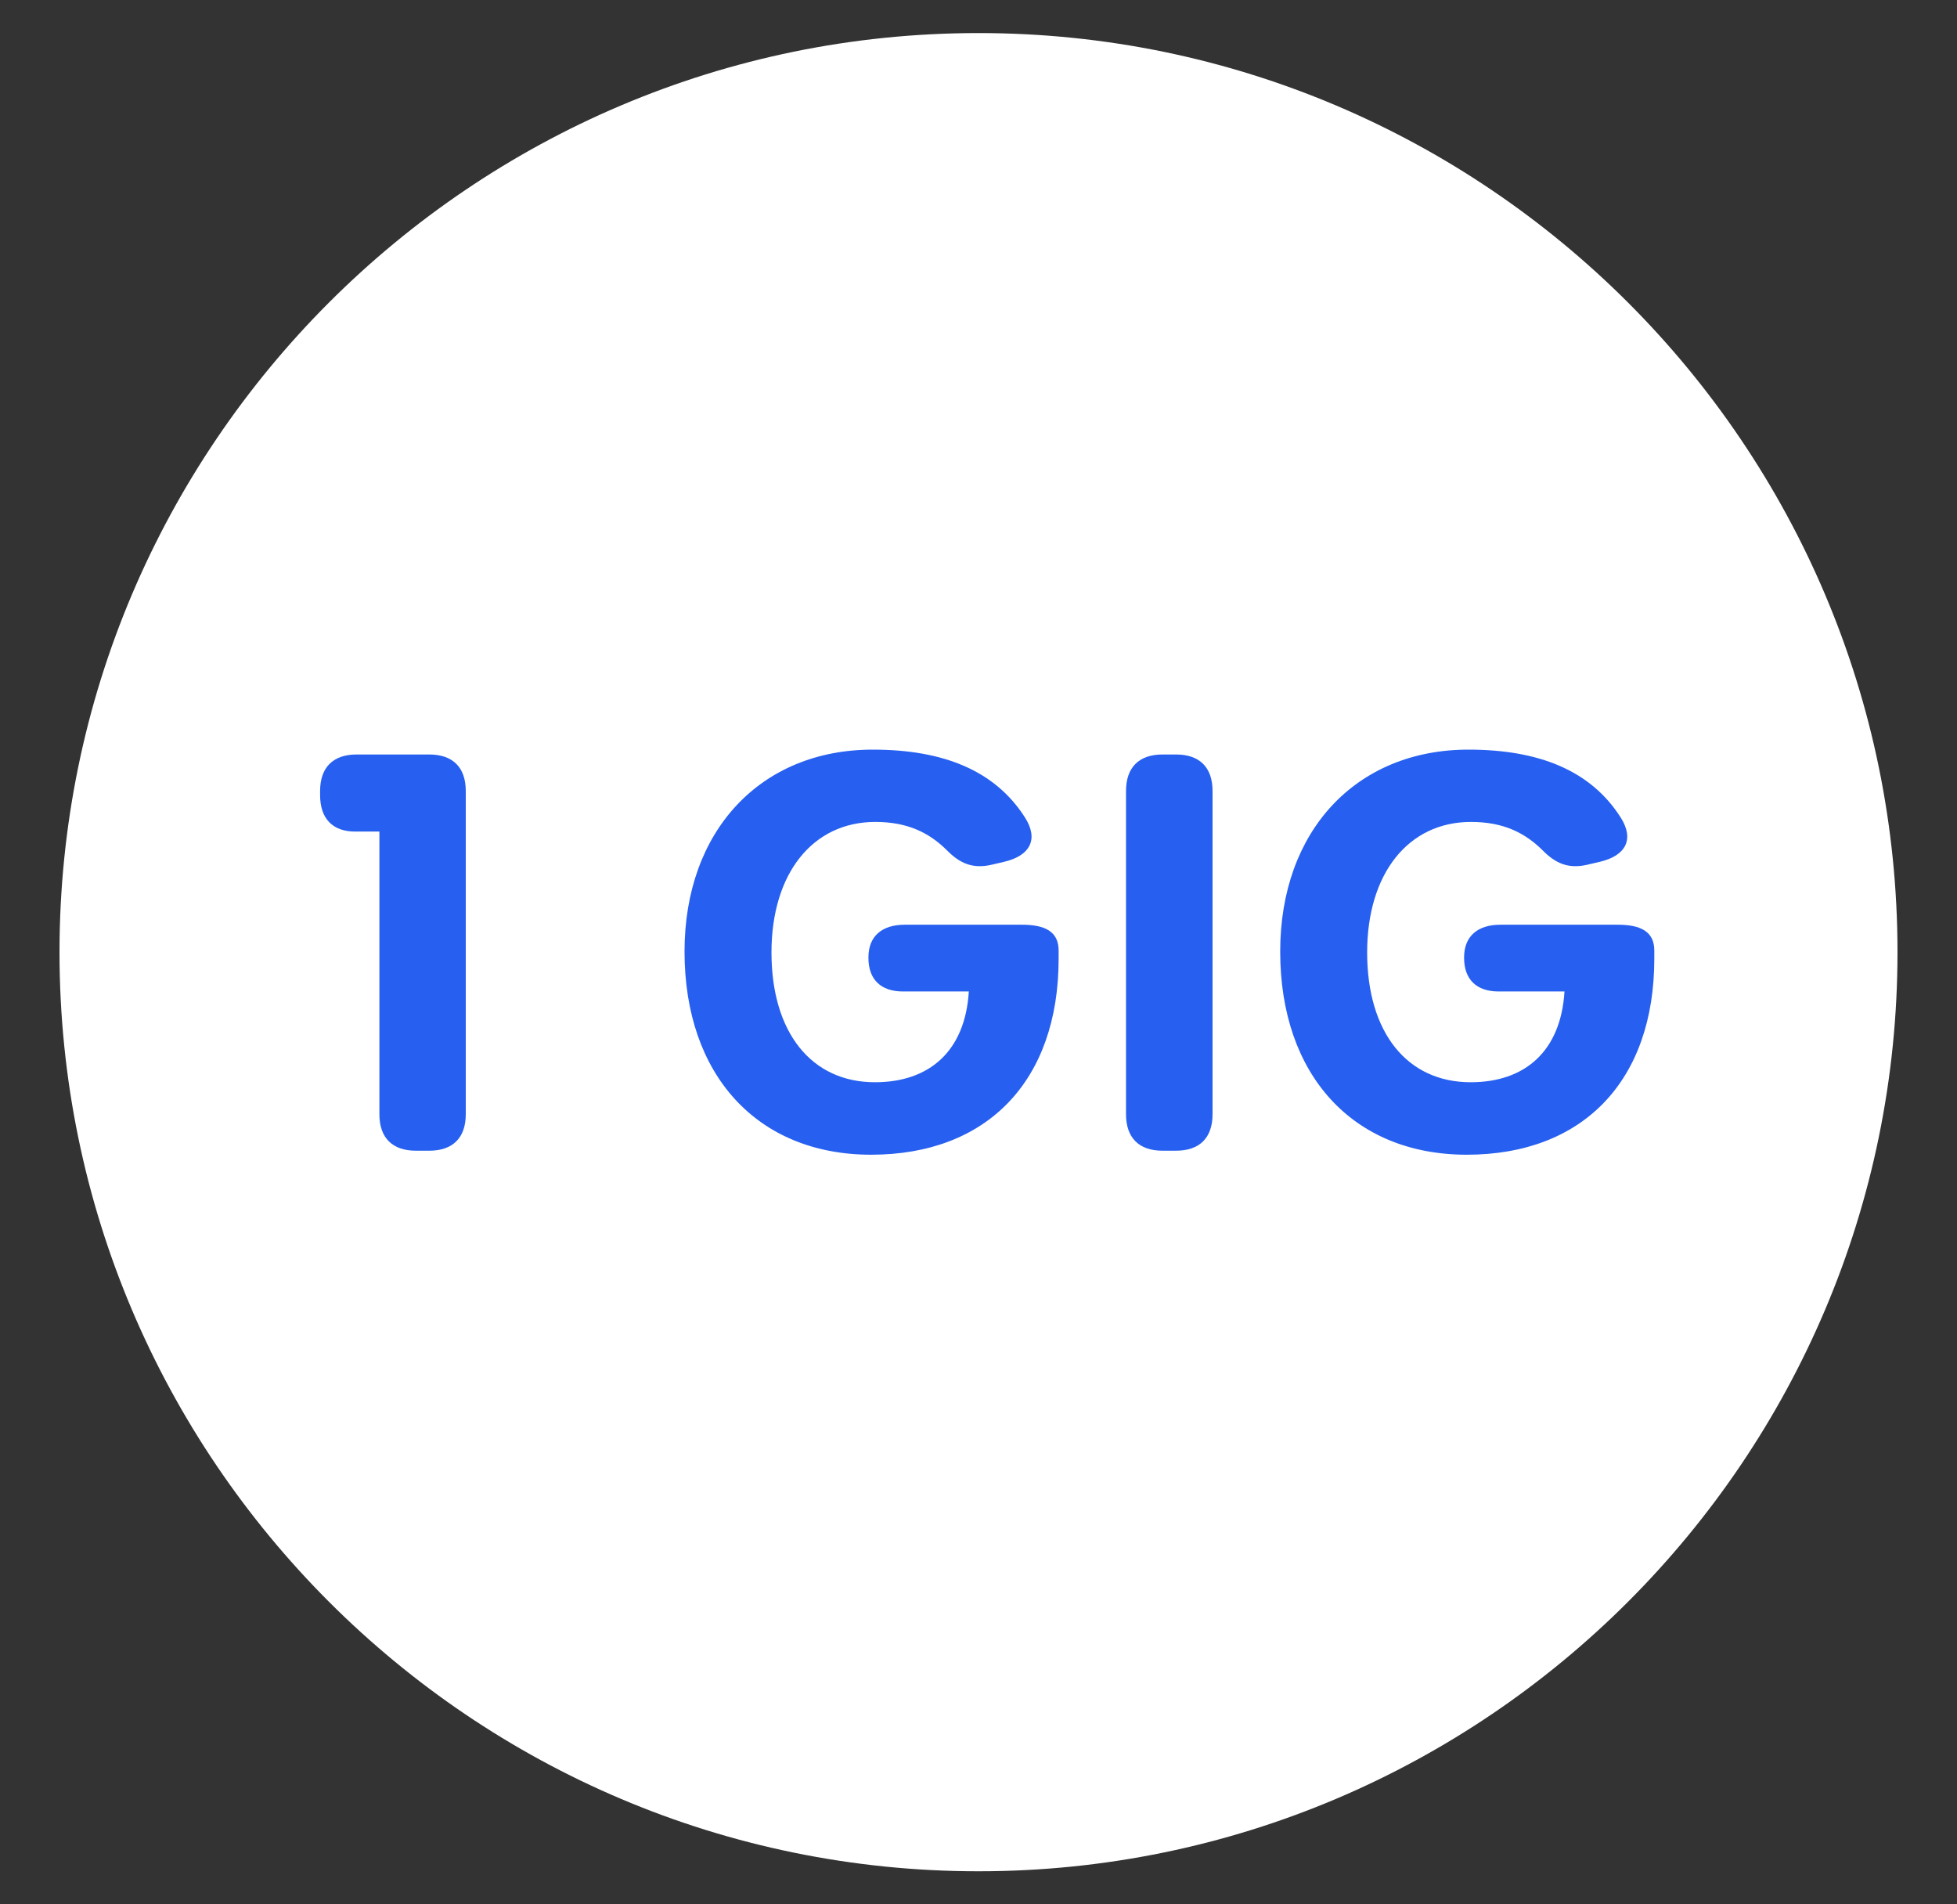
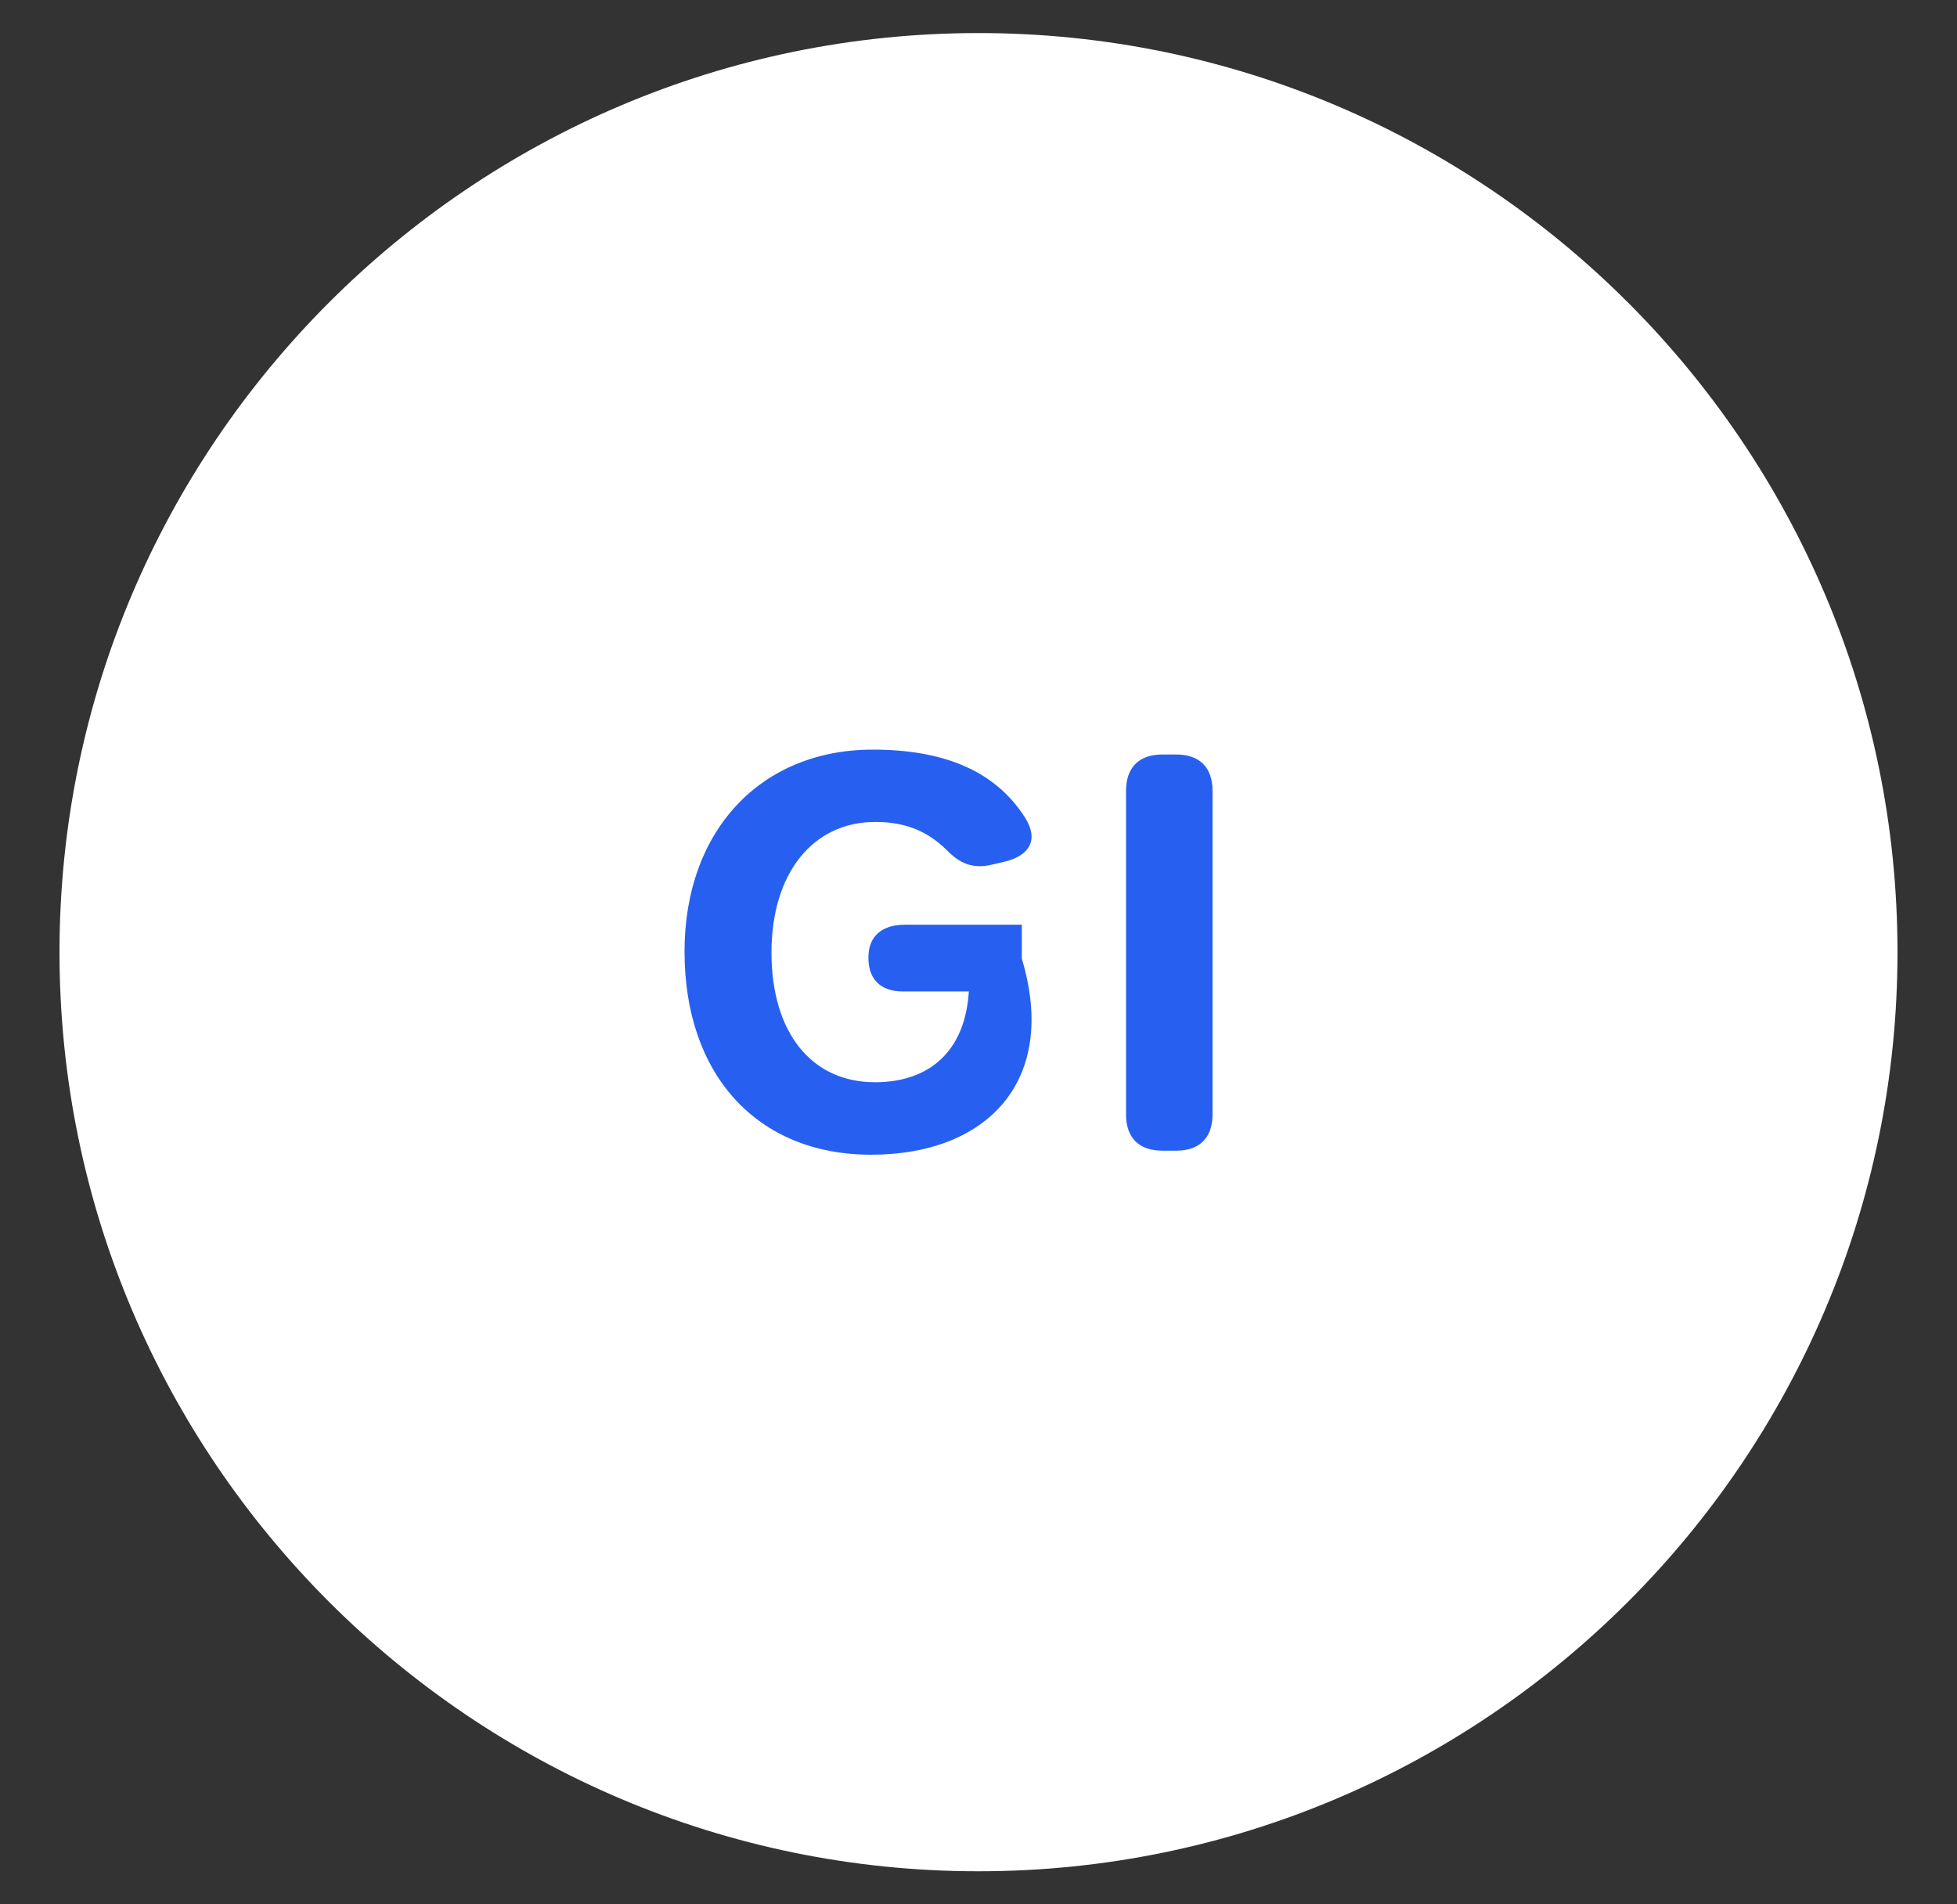
<svg xmlns="http://www.w3.org/2000/svg" width="37" height="36" viewBox="0 0 37 36" fill="none">
  <rect x="0" y="0" width="37" height="36" fill="#333333" stroke="none" />
  <path d="M18.5 35.375C8.919 35.375 1.125 27.581 1.125 18C1.125 8.419 8.919 0.625 18.5 0.625C28.081 0.625 35.875 8.419 35.875 18C35.875 27.581 28.081 35.375 18.5 35.375Z" fill="white" />
-   <path d="M7.173 21.064V15.72H6.713C6.288 15.72 6.052 15.474 6.052 15.032V14.953C6.052 14.508 6.297 14.263 6.741 14.263H8.117C8.561 14.263 8.806 14.508 8.806 14.953V21.064C8.806 21.509 8.561 21.753 8.117 21.753H7.862C7.418 21.753 7.173 21.509 7.173 21.064Z" fill="#2760F0" />
-   <path d="M12.942 17.988C12.942 15.702 14.384 14.171 16.501 14.171C17.836 14.171 18.813 14.567 19.378 15.453C19.645 15.871 19.47 16.177 18.988 16.291L18.753 16.346C18.381 16.434 18.139 16.312 17.906 16.077C17.57 15.743 17.161 15.538 16.549 15.538C15.366 15.538 14.586 16.511 14.586 18.005C14.586 19.52 15.342 20.459 16.542 20.459C17.571 20.459 18.248 19.872 18.317 18.743H17.07C16.653 18.743 16.419 18.515 16.419 18.109V18.098C16.419 17.702 16.67 17.481 17.108 17.481H19.319C19.757 17.481 20.015 17.609 20.015 17.97V18.123C20.015 20.433 18.663 21.829 16.47 21.829C14.322 21.829 12.942 20.326 12.942 17.988Z" fill="#2760F0" />
+   <path d="M12.942 17.988C12.942 15.702 14.384 14.171 16.501 14.171C17.836 14.171 18.813 14.567 19.378 15.453C19.645 15.871 19.47 16.177 18.988 16.291L18.753 16.346C18.381 16.434 18.139 16.312 17.906 16.077C17.57 15.743 17.161 15.538 16.549 15.538C15.366 15.538 14.586 16.511 14.586 18.005C14.586 19.52 15.342 20.459 16.542 20.459C17.571 20.459 18.248 19.872 18.317 18.743H17.07C16.653 18.743 16.419 18.515 16.419 18.109V18.098C16.419 17.702 16.67 17.481 17.108 17.481H19.319V18.123C20.015 20.433 18.663 21.829 16.47 21.829C14.322 21.829 12.942 20.326 12.942 17.988Z" fill="#2760F0" />
  <path d="M21.289 21.064V14.953C21.289 14.508 21.534 14.263 21.978 14.263H22.236C22.681 14.263 22.925 14.508 22.925 14.953V21.064C22.925 21.509 22.681 21.753 22.236 21.753H21.978C21.534 21.753 21.289 21.509 21.289 21.064Z" fill="#2760F0" />
-   <path d="M24.204 17.988C24.204 15.702 25.646 14.171 27.764 14.171C29.098 14.171 30.076 14.567 30.641 15.453C30.907 15.871 30.732 16.177 30.25 16.291L30.015 16.346C29.643 16.434 29.401 16.312 29.168 16.077C28.832 15.743 28.423 15.538 27.811 15.538C26.628 15.538 25.848 16.511 25.848 18.005C25.848 19.52 26.604 20.459 27.805 20.459C28.833 20.459 29.51 19.872 29.579 18.743H28.332C27.916 18.743 27.681 18.515 27.681 18.109V18.098C27.681 17.702 27.933 17.481 28.37 17.481H30.581C31.019 17.481 31.277 17.609 31.277 17.97V18.123C31.277 20.433 29.926 21.829 27.732 21.829C25.584 21.829 24.204 20.326 24.204 17.988Z" fill="#2760F0" />
</svg>